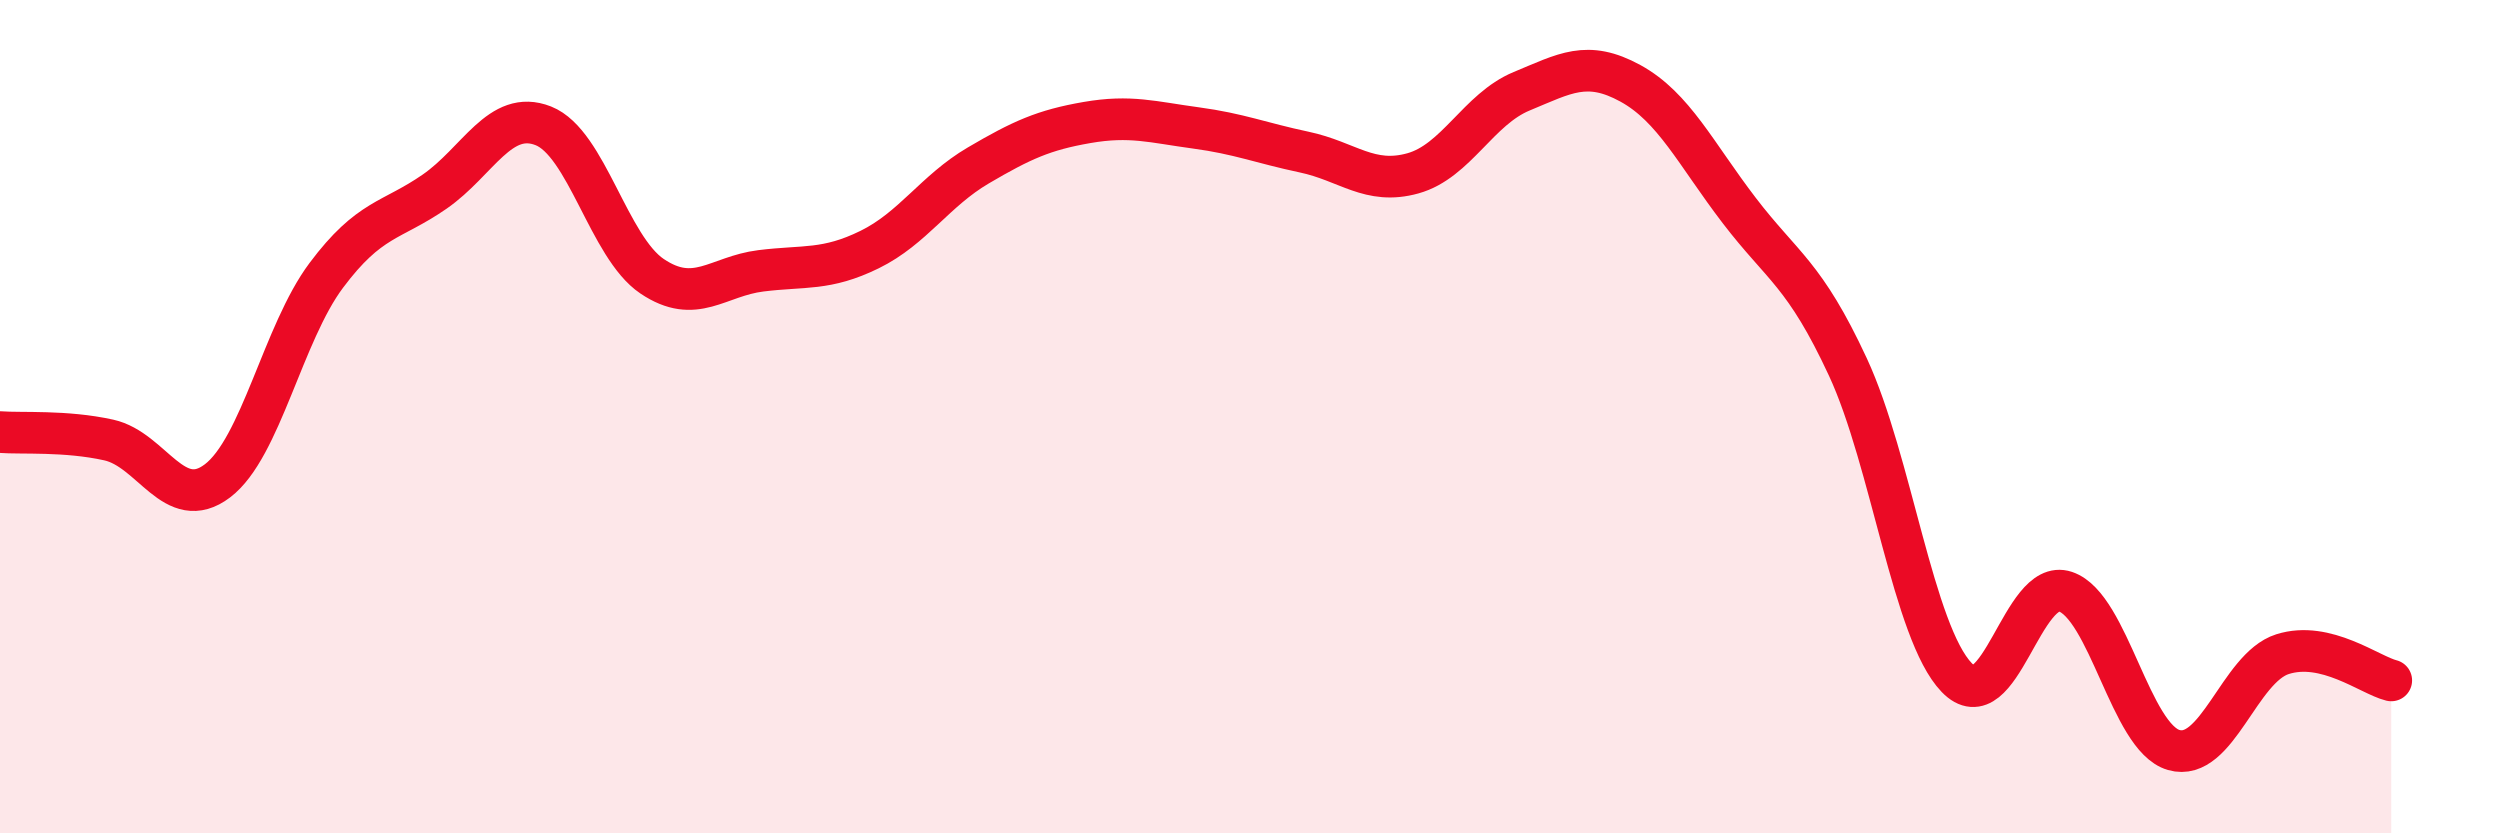
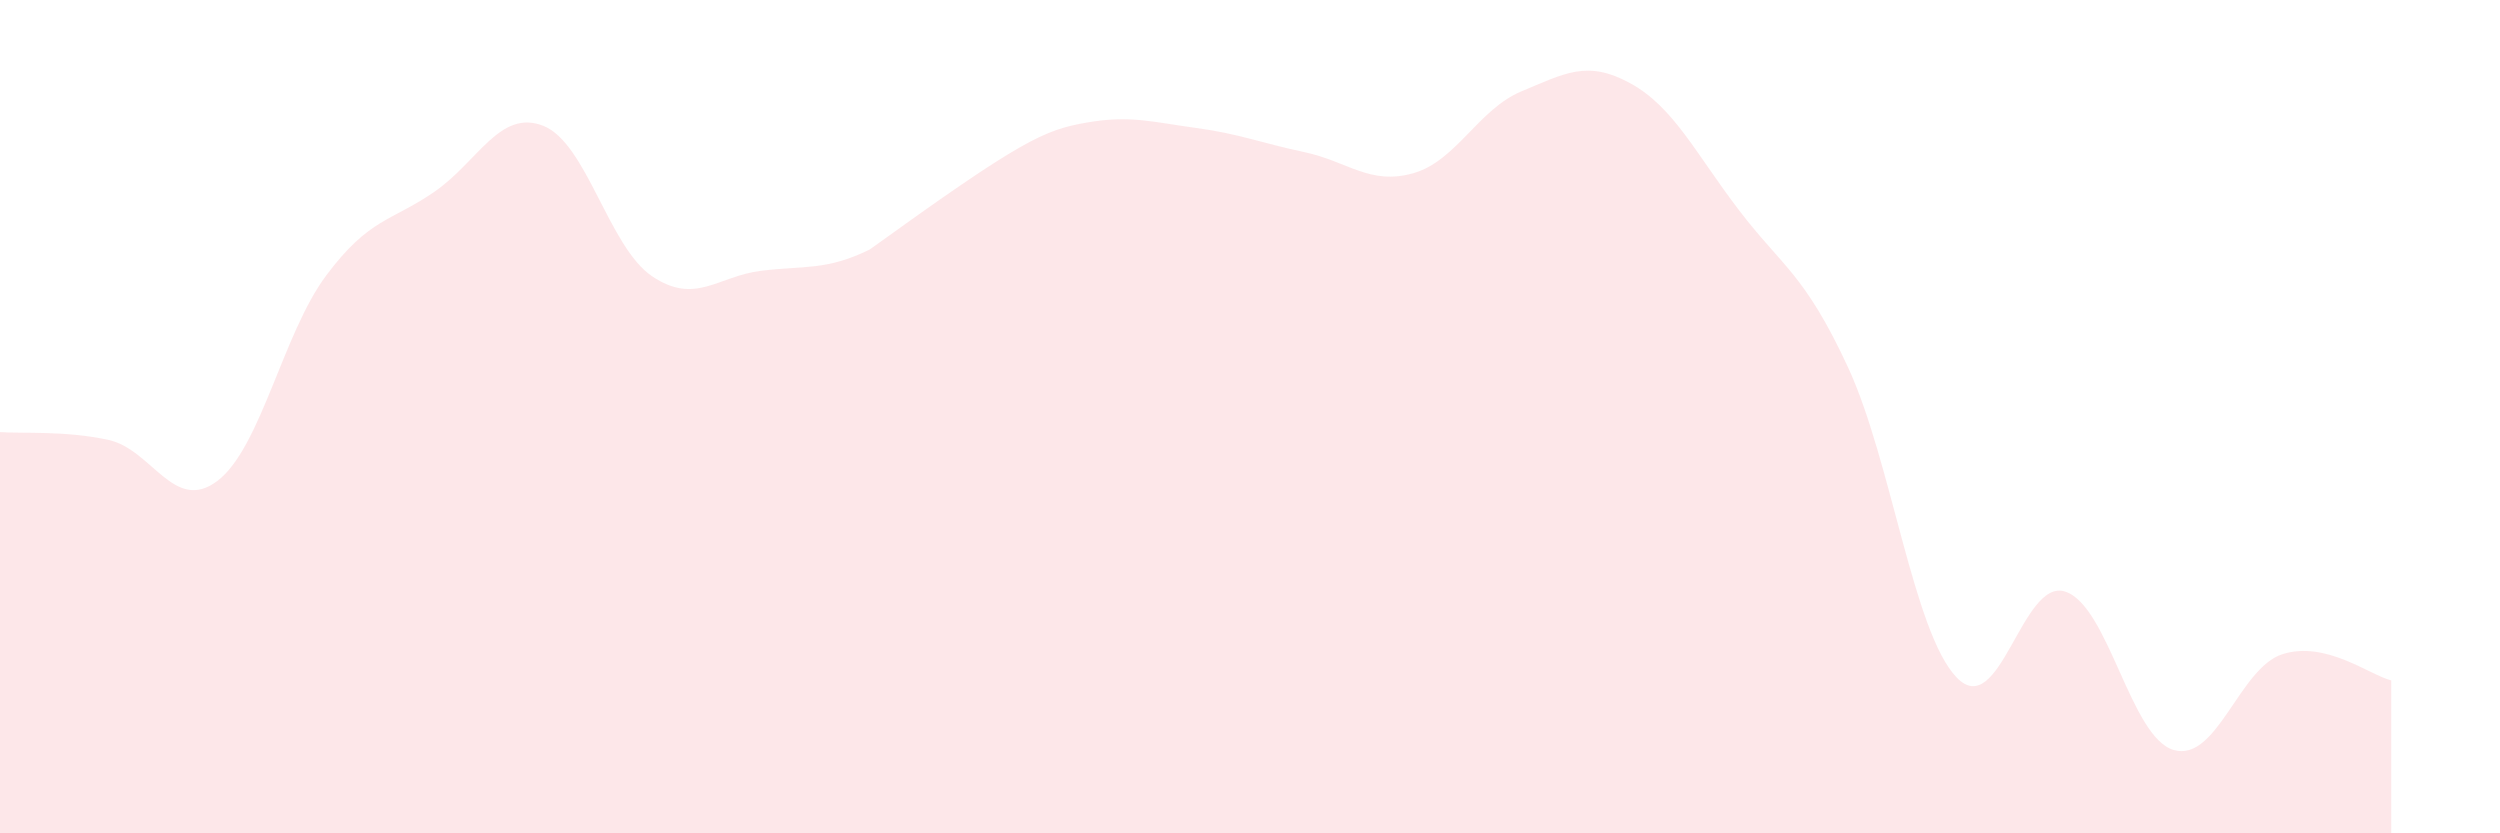
<svg xmlns="http://www.w3.org/2000/svg" width="60" height="20" viewBox="0 0 60 20">
-   <path d="M 0,10.37 C 0.52,10.41 1.57,10.33 2.61,10.56 C 3.65,10.79 4.18,12.33 5.22,11.54 C 6.26,10.75 6.79,8 7.83,6.61 C 8.87,5.22 9.39,5.32 10.43,4.6 C 11.47,3.88 12,2.61 13.04,3.02 C 14.08,3.43 14.61,5.93 15.65,6.63 C 16.69,7.33 17.22,6.63 18.26,6.5 C 19.3,6.37 19.83,6.5 20.87,5.99 C 21.91,5.48 22.44,4.58 23.48,3.97 C 24.52,3.36 25.05,3.12 26.09,2.94 C 27.13,2.76 27.66,2.93 28.7,3.07 C 29.74,3.21 30.26,3.43 31.3,3.65 C 32.34,3.87 32.87,4.45 33.91,4.16 C 34.95,3.87 35.48,2.62 36.52,2.19 C 37.56,1.76 38.09,1.43 39.13,2 C 40.17,2.57 40.7,3.69 41.74,5.05 C 42.78,6.41 43.31,6.57 44.35,8.81 C 45.39,11.05 45.92,15.18 46.96,16.26 C 48,17.34 48.53,13.85 49.57,14.2 C 50.61,14.55 51.13,17.7 52.17,18 C 53.21,18.3 53.74,16.03 54.78,15.7 C 55.82,15.37 56.87,16.2 57.39,16.33L57.39 20L0 20Z" fill="#EB0A25" opacity="0.1" stroke-linecap="round" stroke-linejoin="round" />
-   <path d="M 0,10.37 C 0.52,10.41 1.57,10.33 2.61,10.56 C 3.65,10.79 4.18,12.33 5.22,11.54 C 6.26,10.75 6.79,8 7.83,6.61 C 8.87,5.22 9.39,5.32 10.43,4.6 C 11.47,3.88 12,2.61 13.04,3.02 C 14.08,3.43 14.61,5.93 15.65,6.63 C 16.69,7.33 17.22,6.63 18.26,6.5 C 19.3,6.37 19.83,6.5 20.87,5.99 C 21.91,5.48 22.44,4.58 23.48,3.97 C 24.52,3.36 25.05,3.12 26.09,2.94 C 27.13,2.76 27.66,2.93 28.7,3.07 C 29.74,3.21 30.26,3.43 31.3,3.65 C 32.34,3.87 32.87,4.45 33.91,4.16 C 34.95,3.87 35.48,2.62 36.52,2.19 C 37.56,1.76 38.09,1.43 39.13,2 C 40.17,2.57 40.7,3.69 41.74,5.05 C 42.78,6.41 43.31,6.57 44.35,8.81 C 45.39,11.05 45.92,15.18 46.96,16.26 C 48,17.34 48.53,13.85 49.57,14.2 C 50.61,14.55 51.13,17.7 52.17,18 C 53.21,18.3 53.74,16.03 54.78,15.7 C 55.82,15.37 56.87,16.2 57.39,16.33" stroke="#EB0A25" stroke-width="1" fill="none" stroke-linecap="round" stroke-linejoin="round" />
+   <path d="M 0,10.37 C 0.52,10.41 1.57,10.33 2.61,10.56 C 3.65,10.79 4.18,12.33 5.22,11.54 C 6.26,10.75 6.79,8 7.83,6.61 C 8.87,5.22 9.39,5.32 10.43,4.6 C 11.47,3.88 12,2.61 13.04,3.02 C 14.08,3.43 14.61,5.93 15.65,6.63 C 16.69,7.33 17.22,6.63 18.26,6.5 C 19.3,6.37 19.83,6.5 20.87,5.99 C 24.52,3.36 25.05,3.12 26.09,2.94 C 27.13,2.76 27.66,2.93 28.7,3.07 C 29.74,3.21 30.26,3.43 31.3,3.65 C 32.34,3.87 32.87,4.45 33.91,4.16 C 34.95,3.87 35.48,2.62 36.52,2.19 C 37.56,1.76 38.09,1.43 39.13,2 C 40.17,2.57 40.7,3.69 41.74,5.05 C 42.78,6.41 43.31,6.57 44.35,8.81 C 45.39,11.05 45.92,15.18 46.96,16.26 C 48,17.34 48.53,13.85 49.57,14.2 C 50.61,14.55 51.13,17.7 52.17,18 C 53.21,18.3 53.74,16.03 54.78,15.7 C 55.82,15.37 56.87,16.2 57.39,16.33L57.39 20L0 20Z" fill="#EB0A25" opacity="0.1" stroke-linecap="round" stroke-linejoin="round" />
</svg>